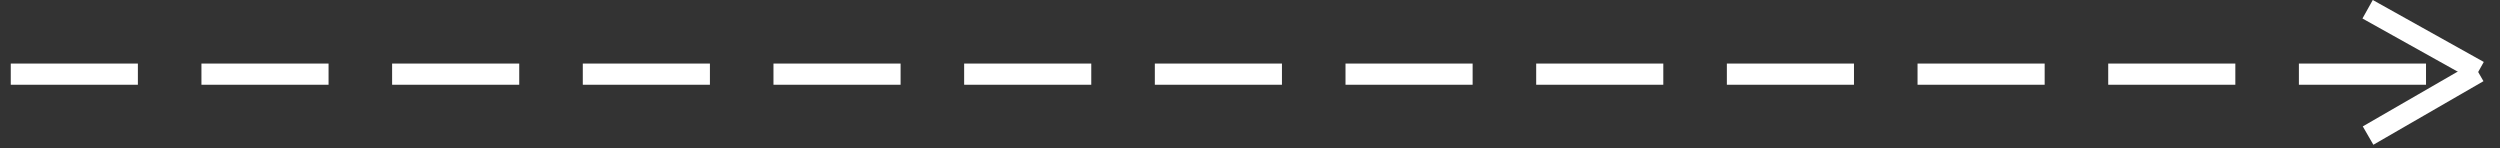
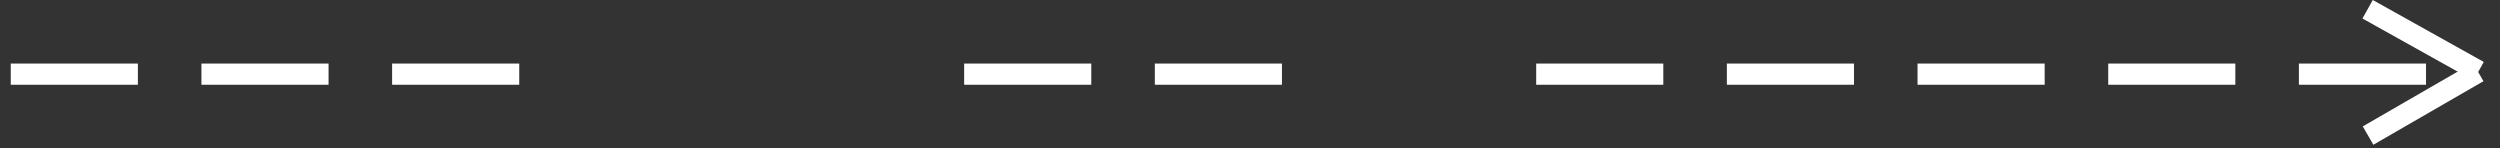
<svg xmlns="http://www.w3.org/2000/svg" width="118" height="7" viewBox="0 0 118 7" fill="none">
  <rect x="0" y="0" width="118" height="7" fill="#333333" stroke="none" />
  <rect x="0.508" y="3" width="6" height="1" fill="white" />
  <rect x="9.508" y="3" width="6" height="1" fill="white" />
  <rect x="18.508" y="3" width="6" height="1" fill="white" />
-   <rect x="27.508" y="3" width="6" height="1" fill="white" />
-   <rect x="36.508" y="3" width="6" height="1" fill="white" />
  <rect x="45.508" y="3" width="6" height="1" fill="white" />
  <rect x="54.508" y="3" width="6" height="1" fill="white" />
-   <rect x="63.508" y="3" width="6" height="1" fill="white" />
  <rect x="81.508" y="3" width="6" height="1" fill="white" />
  <rect x="99.508" y="3" width="6" height="1" fill="white" />
  <rect x="72.508" y="3" width="6" height="1" fill="white" />
  <rect x="90.508" y="3" width="6" height="1" fill="white" />
  <rect x="108.508" y="3" width="6" height="1" fill="white" />
  <rect x="111.995" width="6" height="1" transform="rotate(29.163 111.995 0)" fill="white" />
  <rect x="111.523" y="5.966" width="6" height="1" transform="rotate(-30 111.523 5.966)" fill="white" />
</svg>